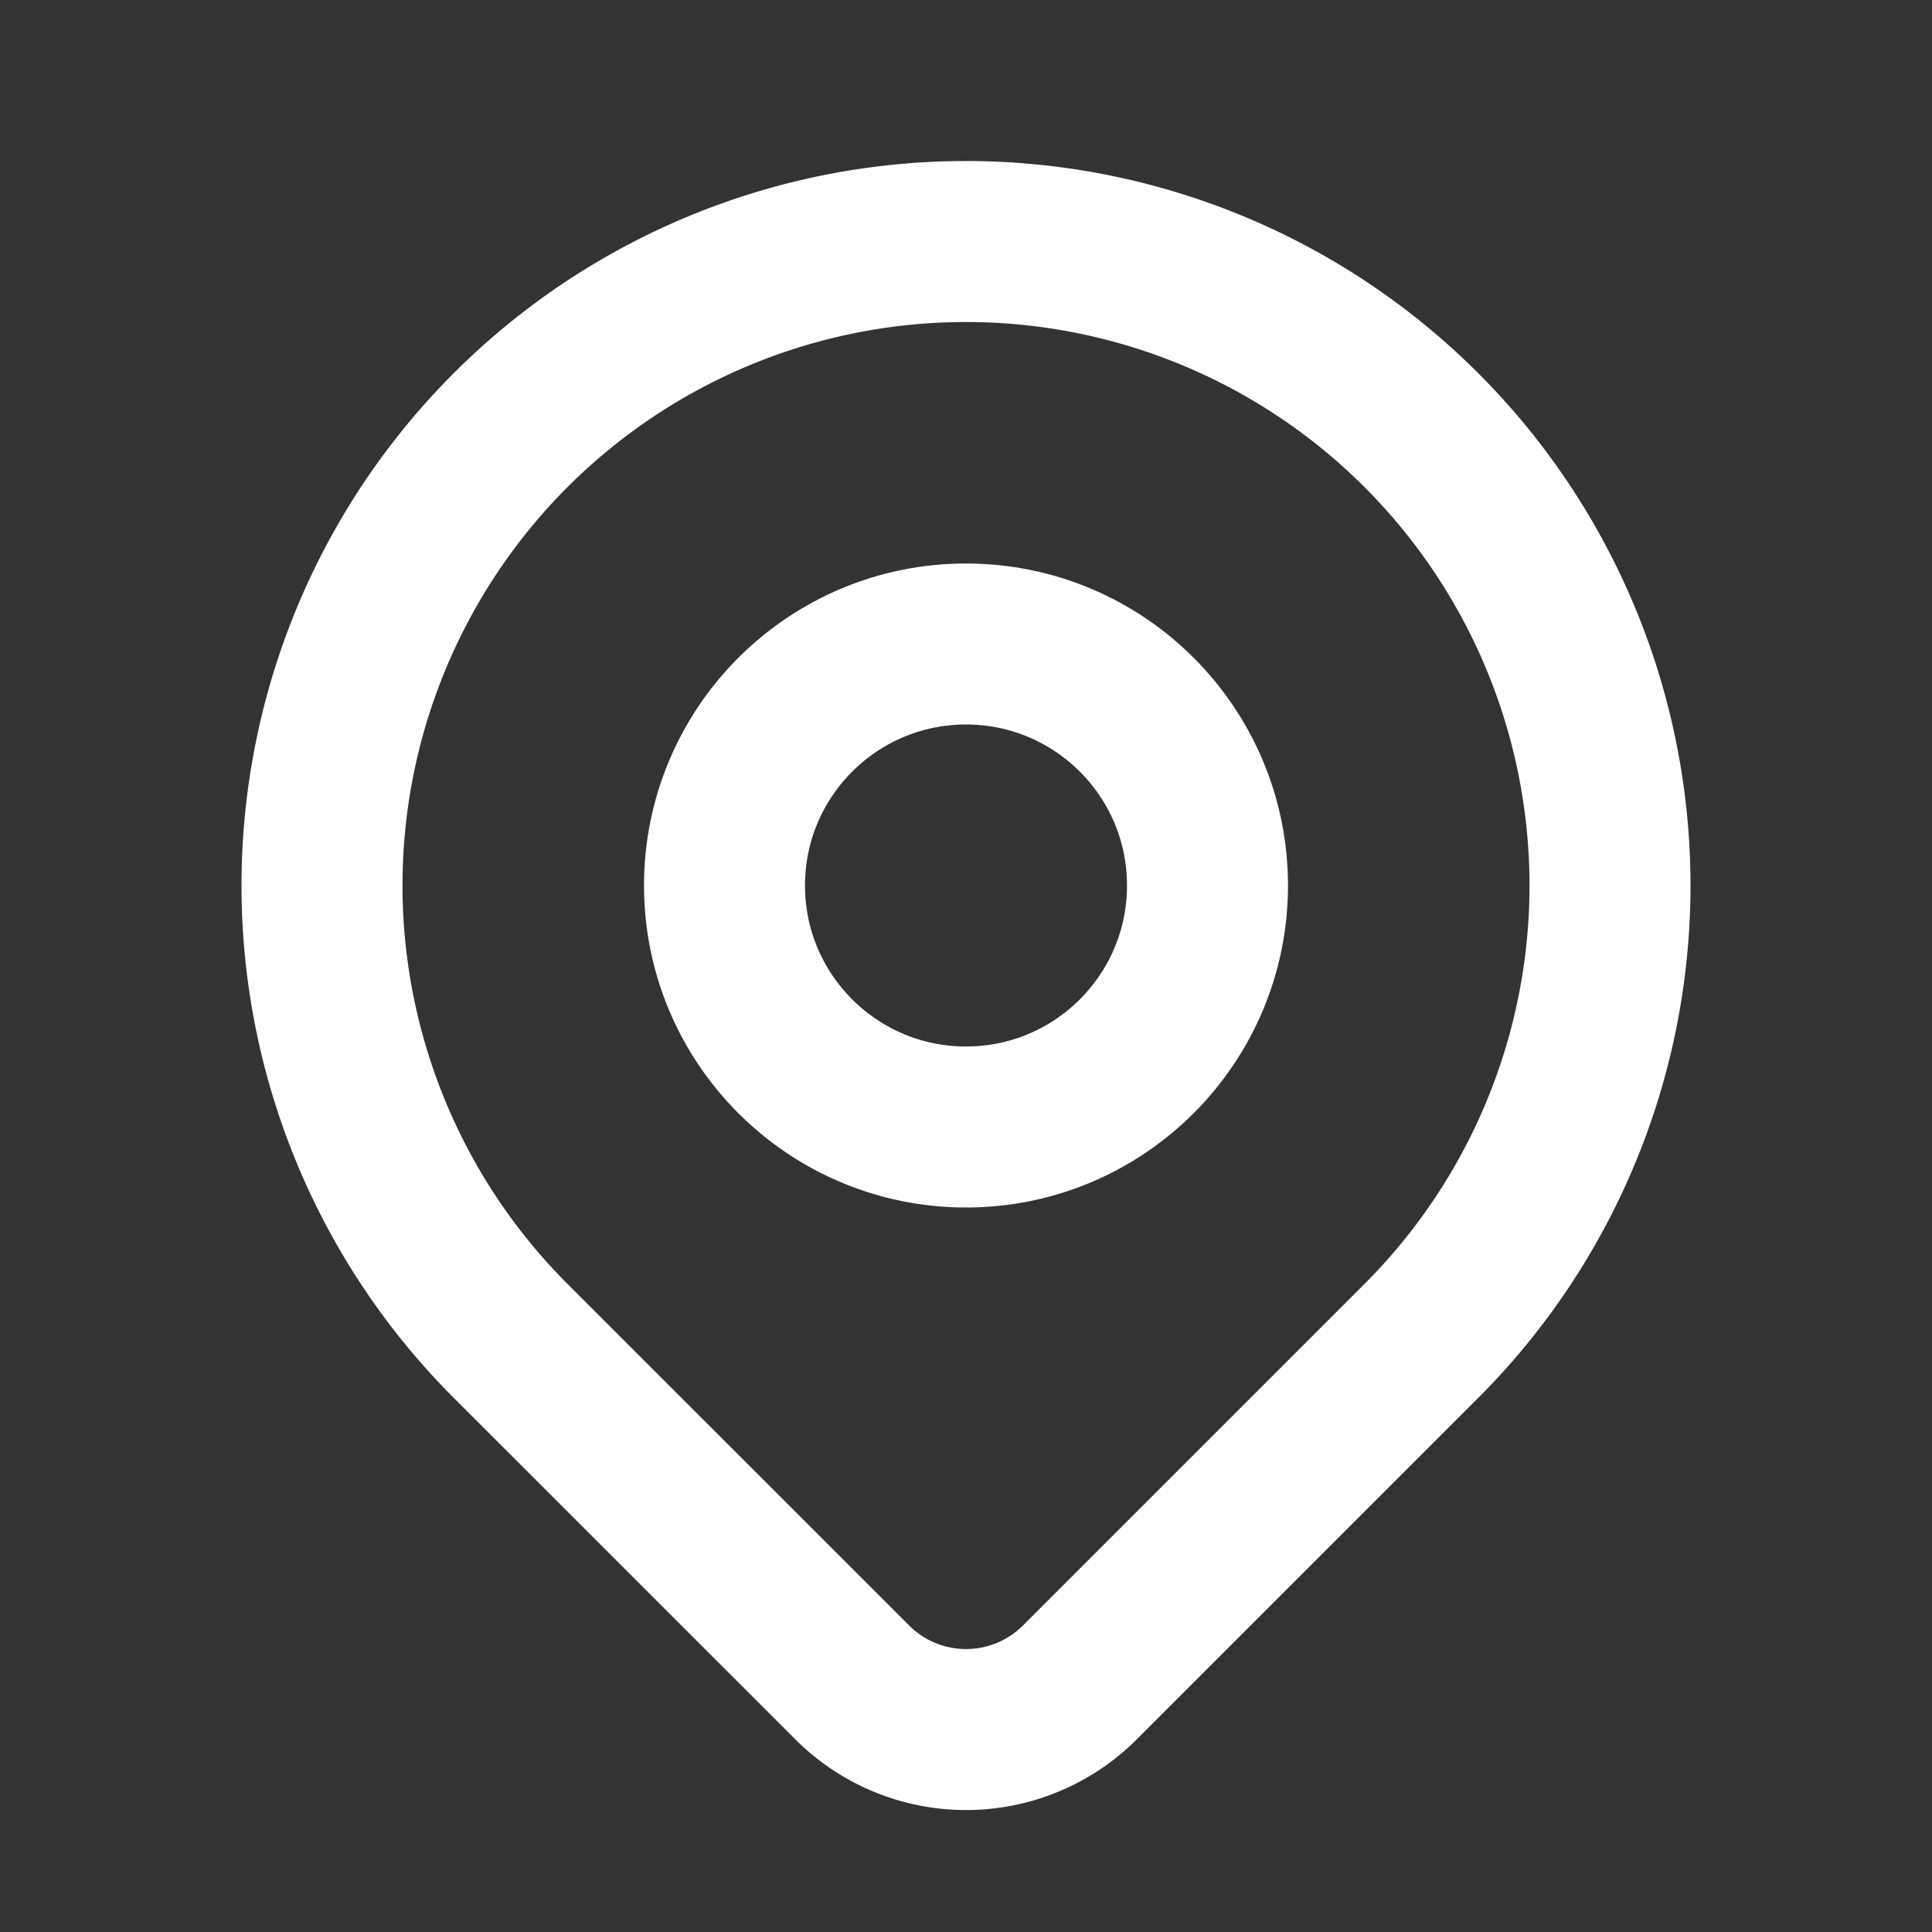
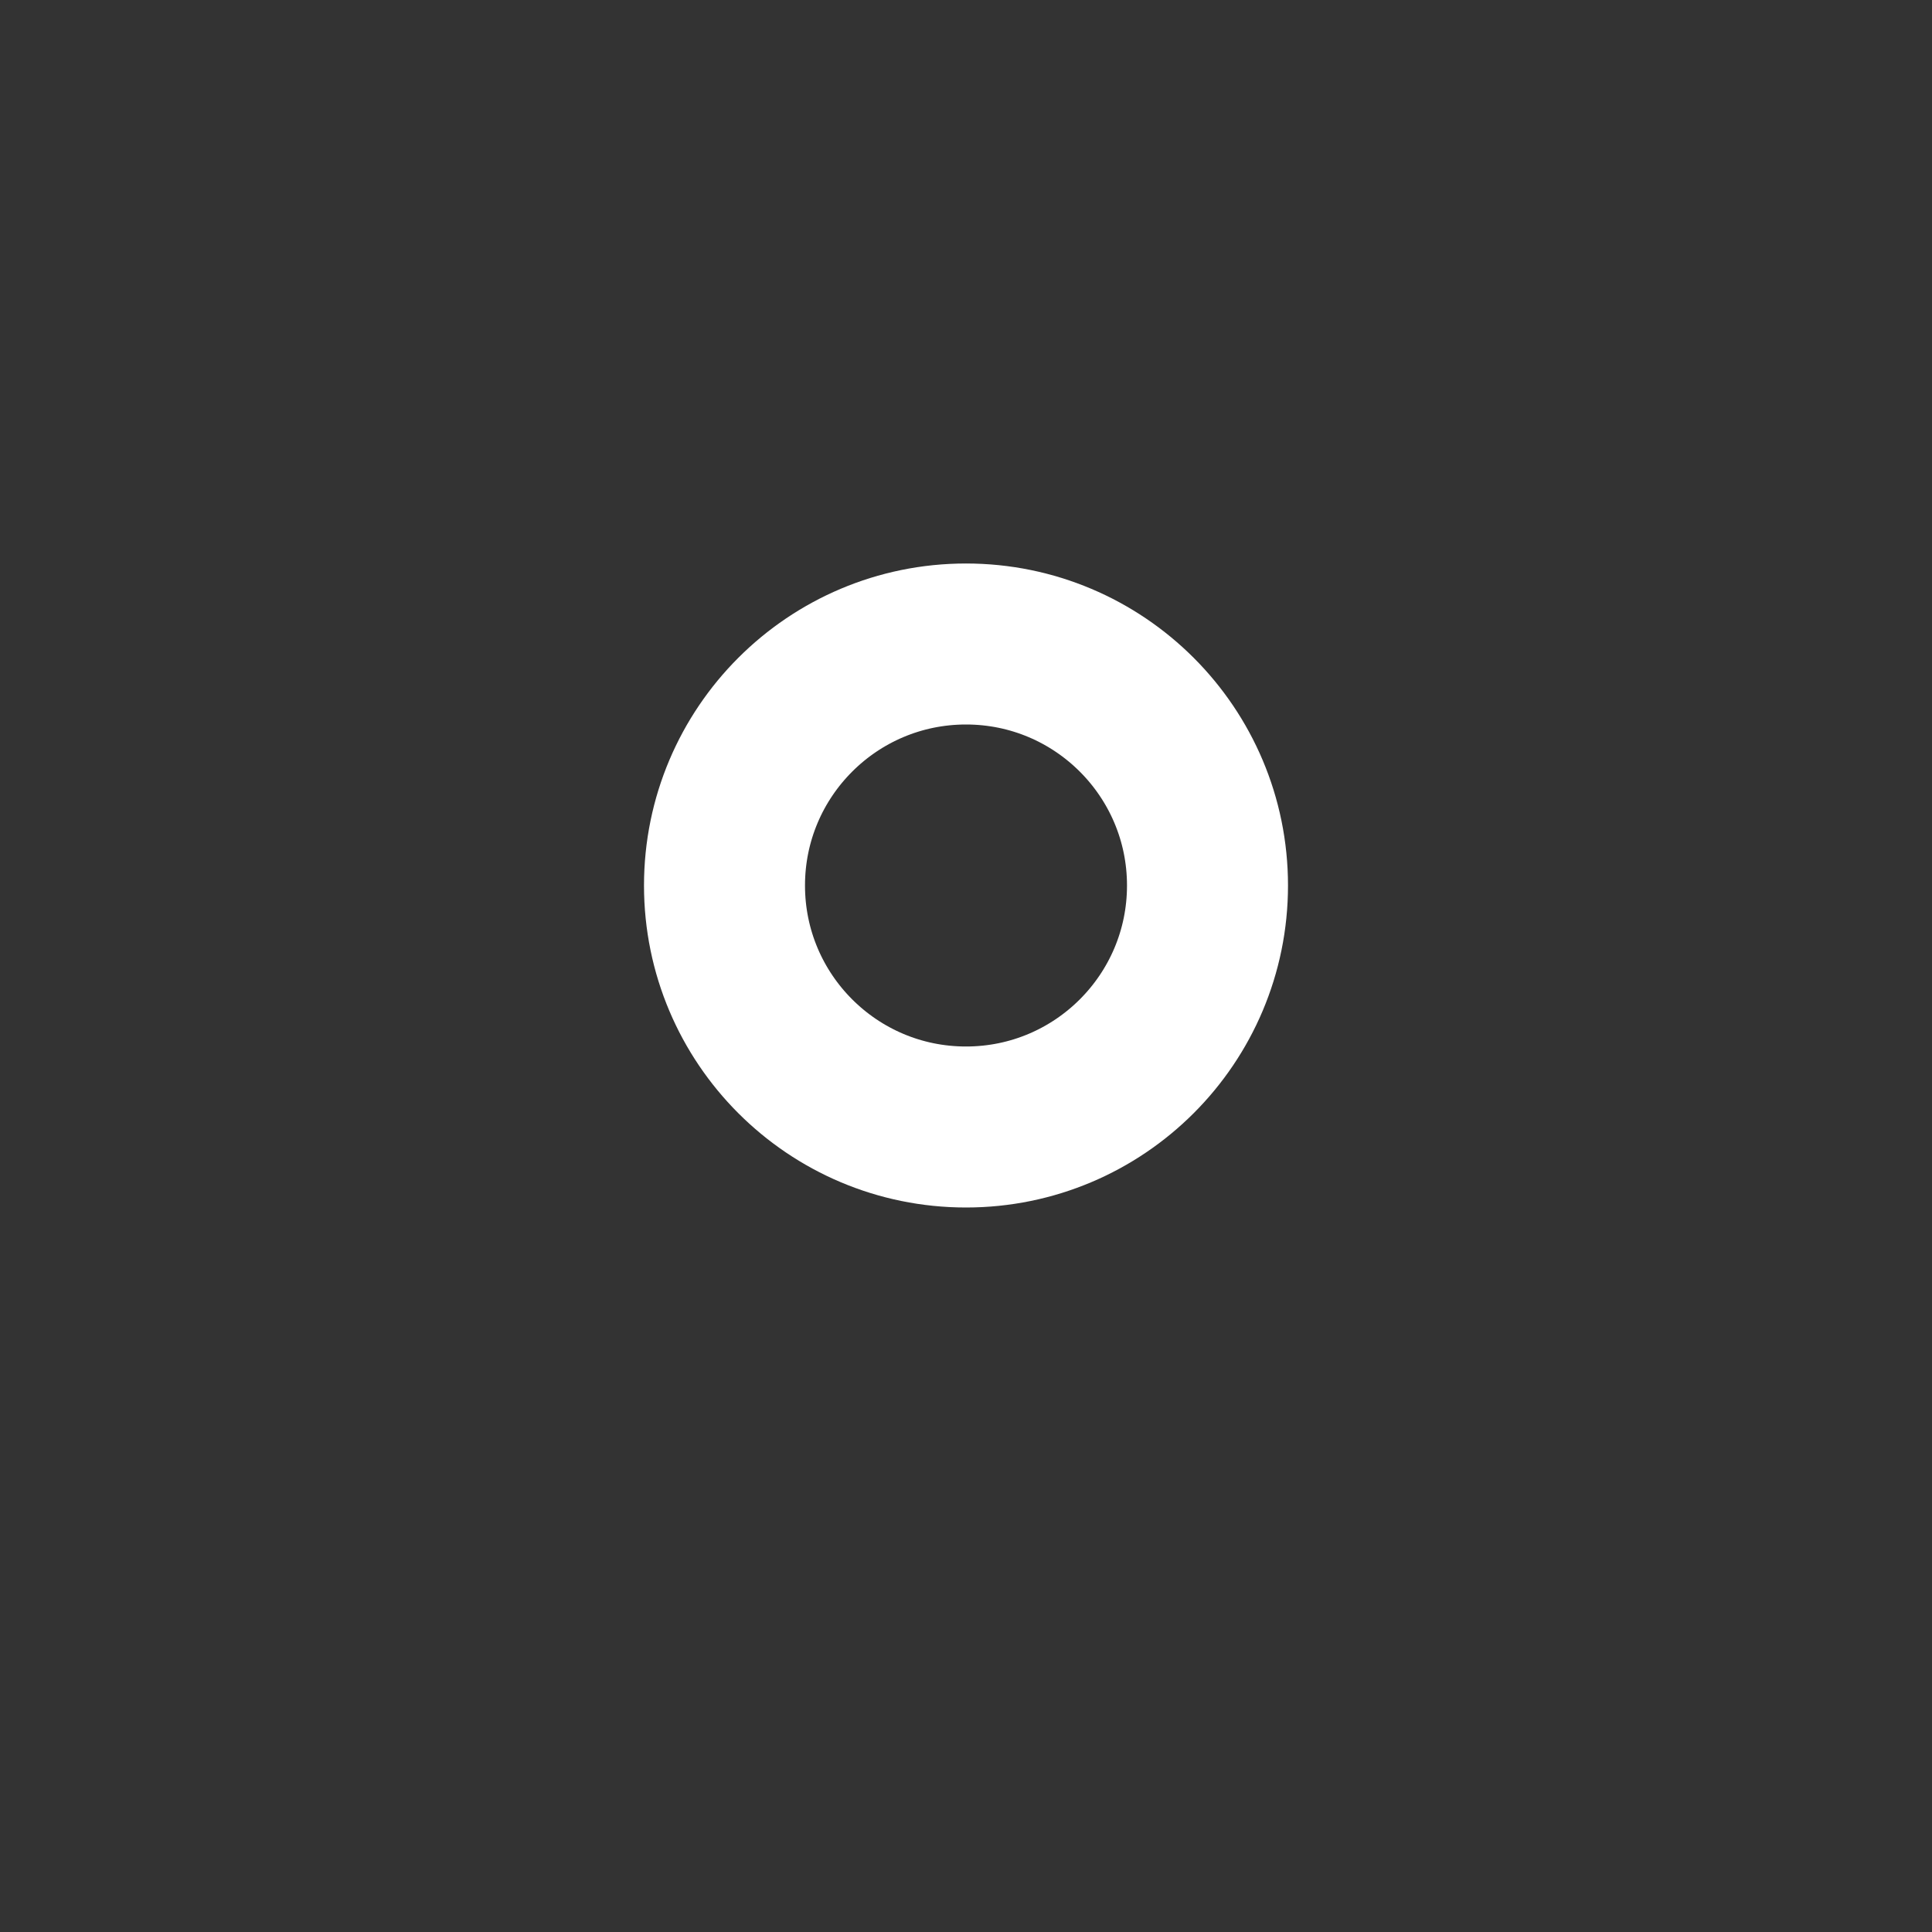
<svg xmlns="http://www.w3.org/2000/svg" width="24" height="24" fill="none">
  <rect width="100%" height="100%" fill="#333333" stroke="none" />
  <circle cx="12" cy="11" r="3" stroke="#fff" stroke-width="2" stroke-linecap="round" stroke-linejoin="round" />
-   <path clip-rule="evenodd" d="M17.657 16.657L13.414 20.9a2 2 0 01-2.827 0l-4.244-4.243a8 8 0 1111.314 0v0z" stroke="#fff" stroke-width="2" stroke-linecap="round" stroke-linejoin="round" />
</svg>